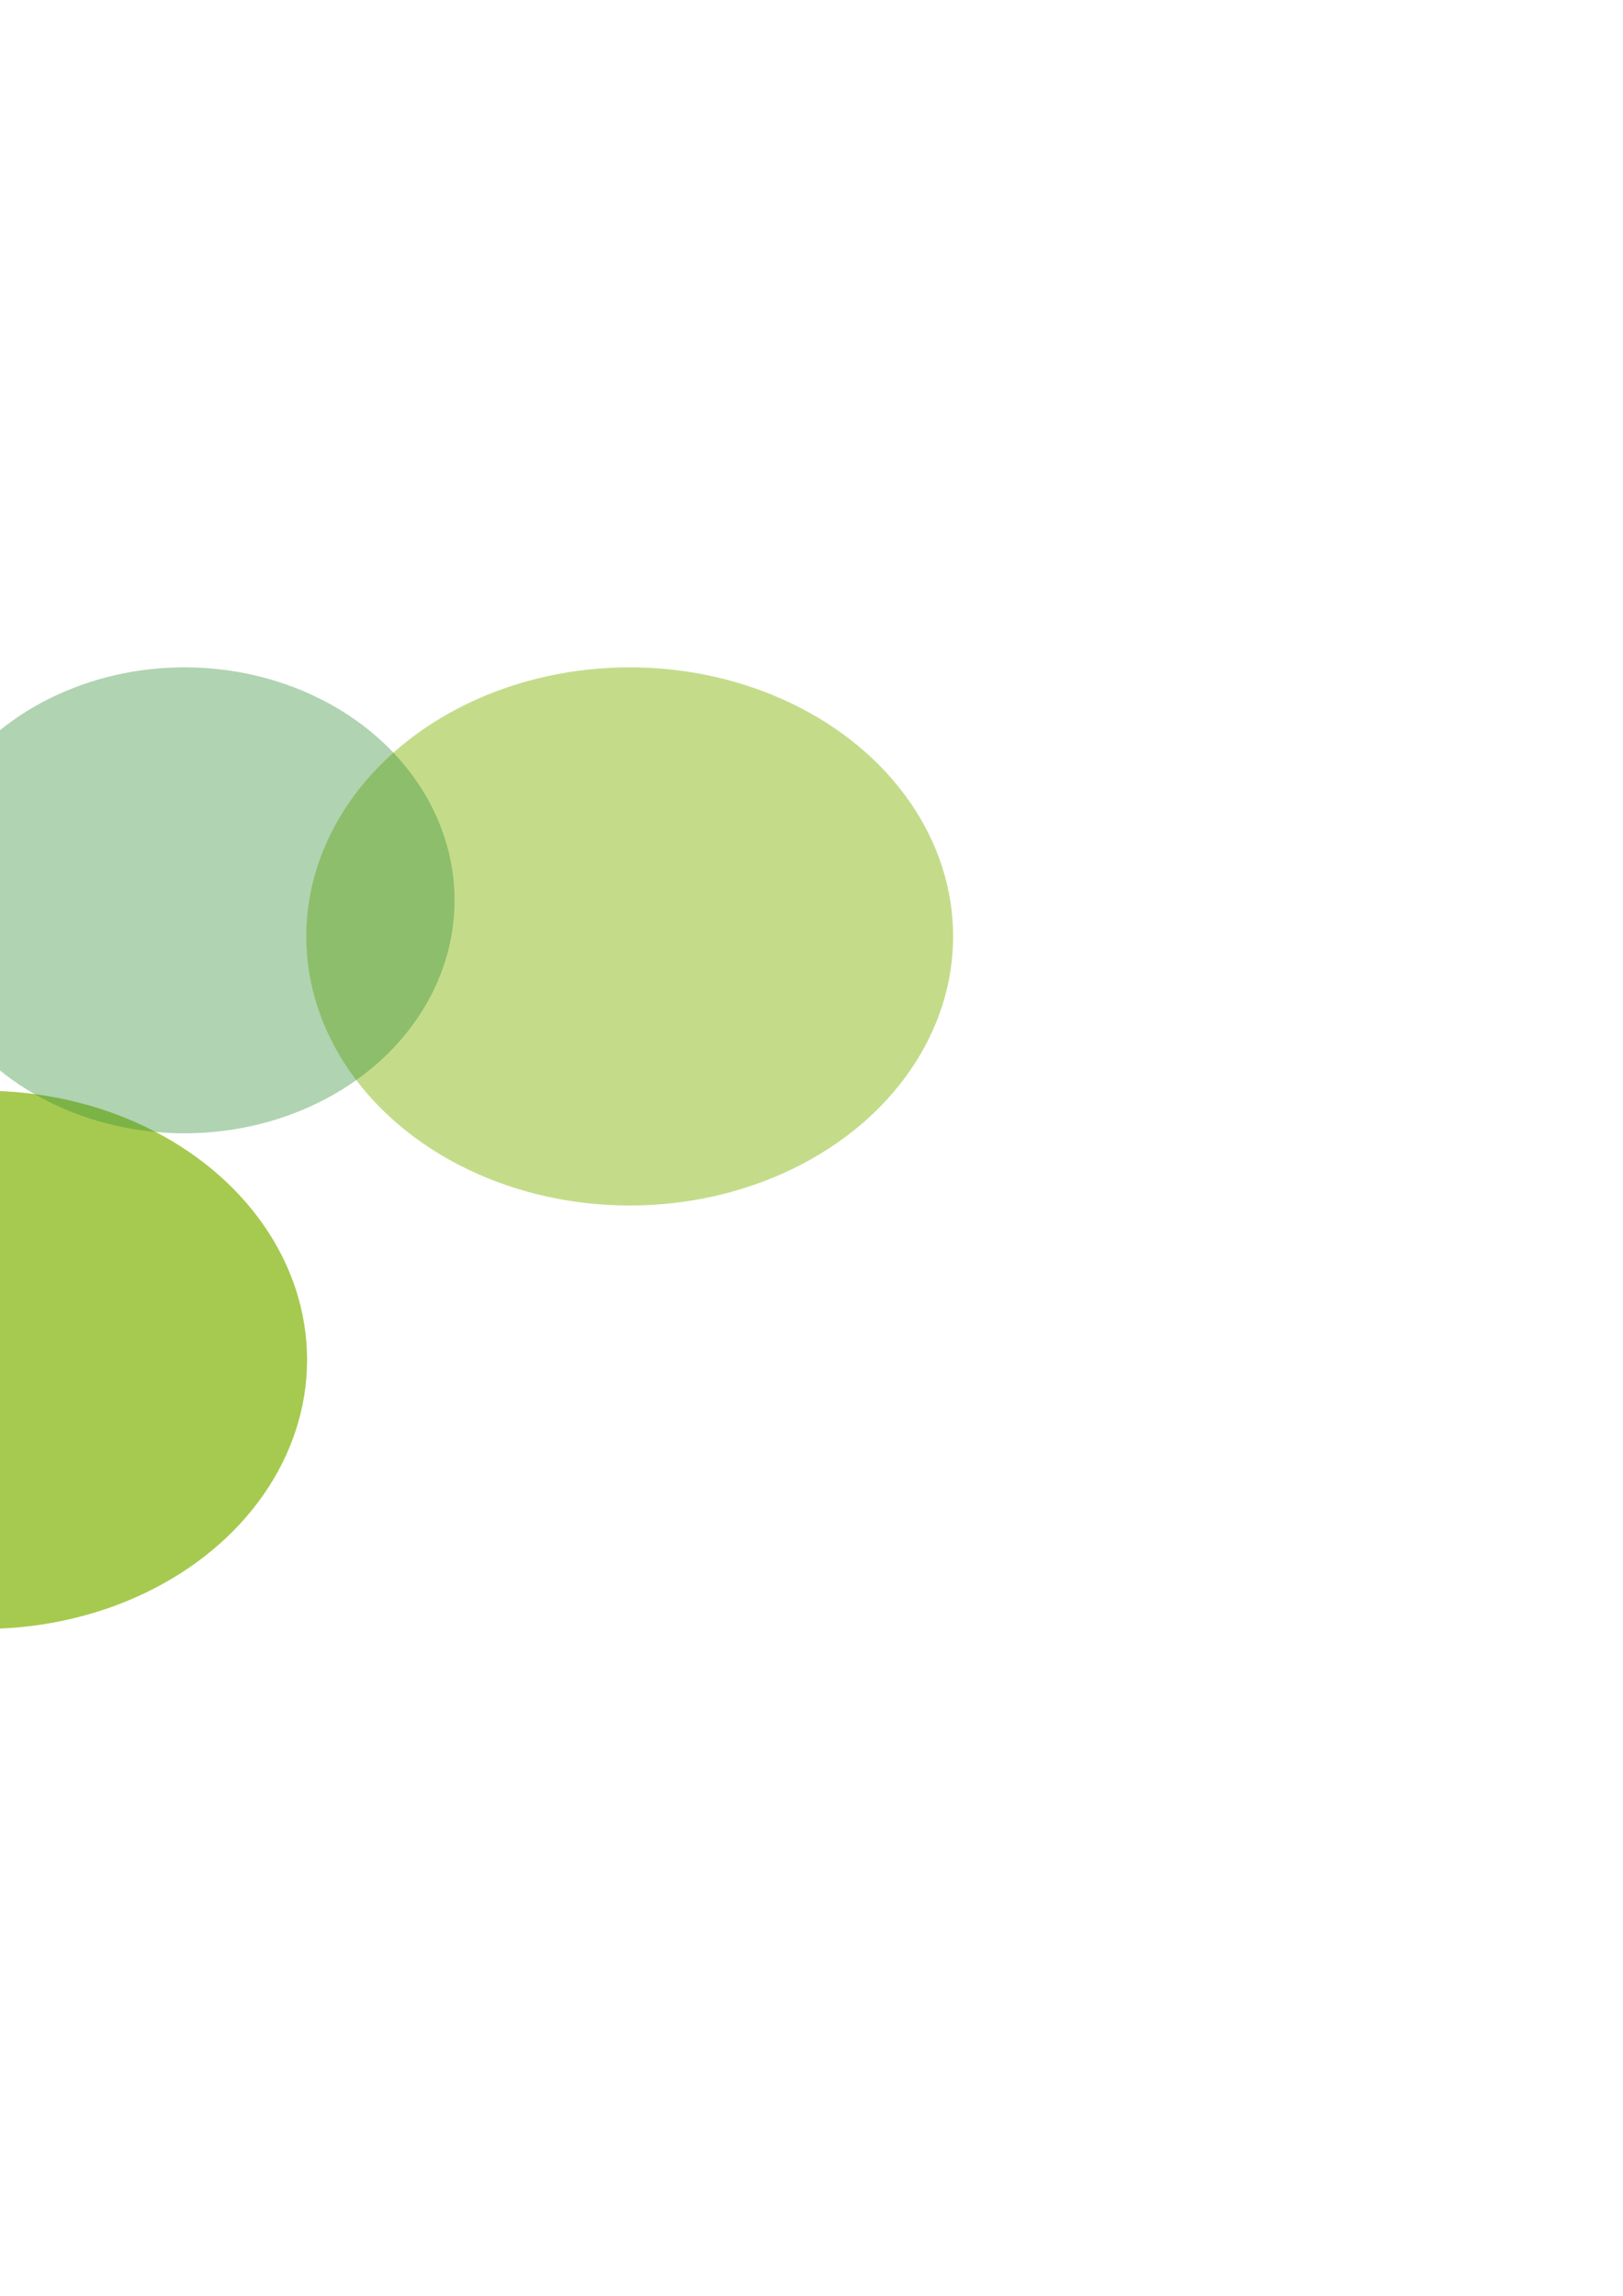
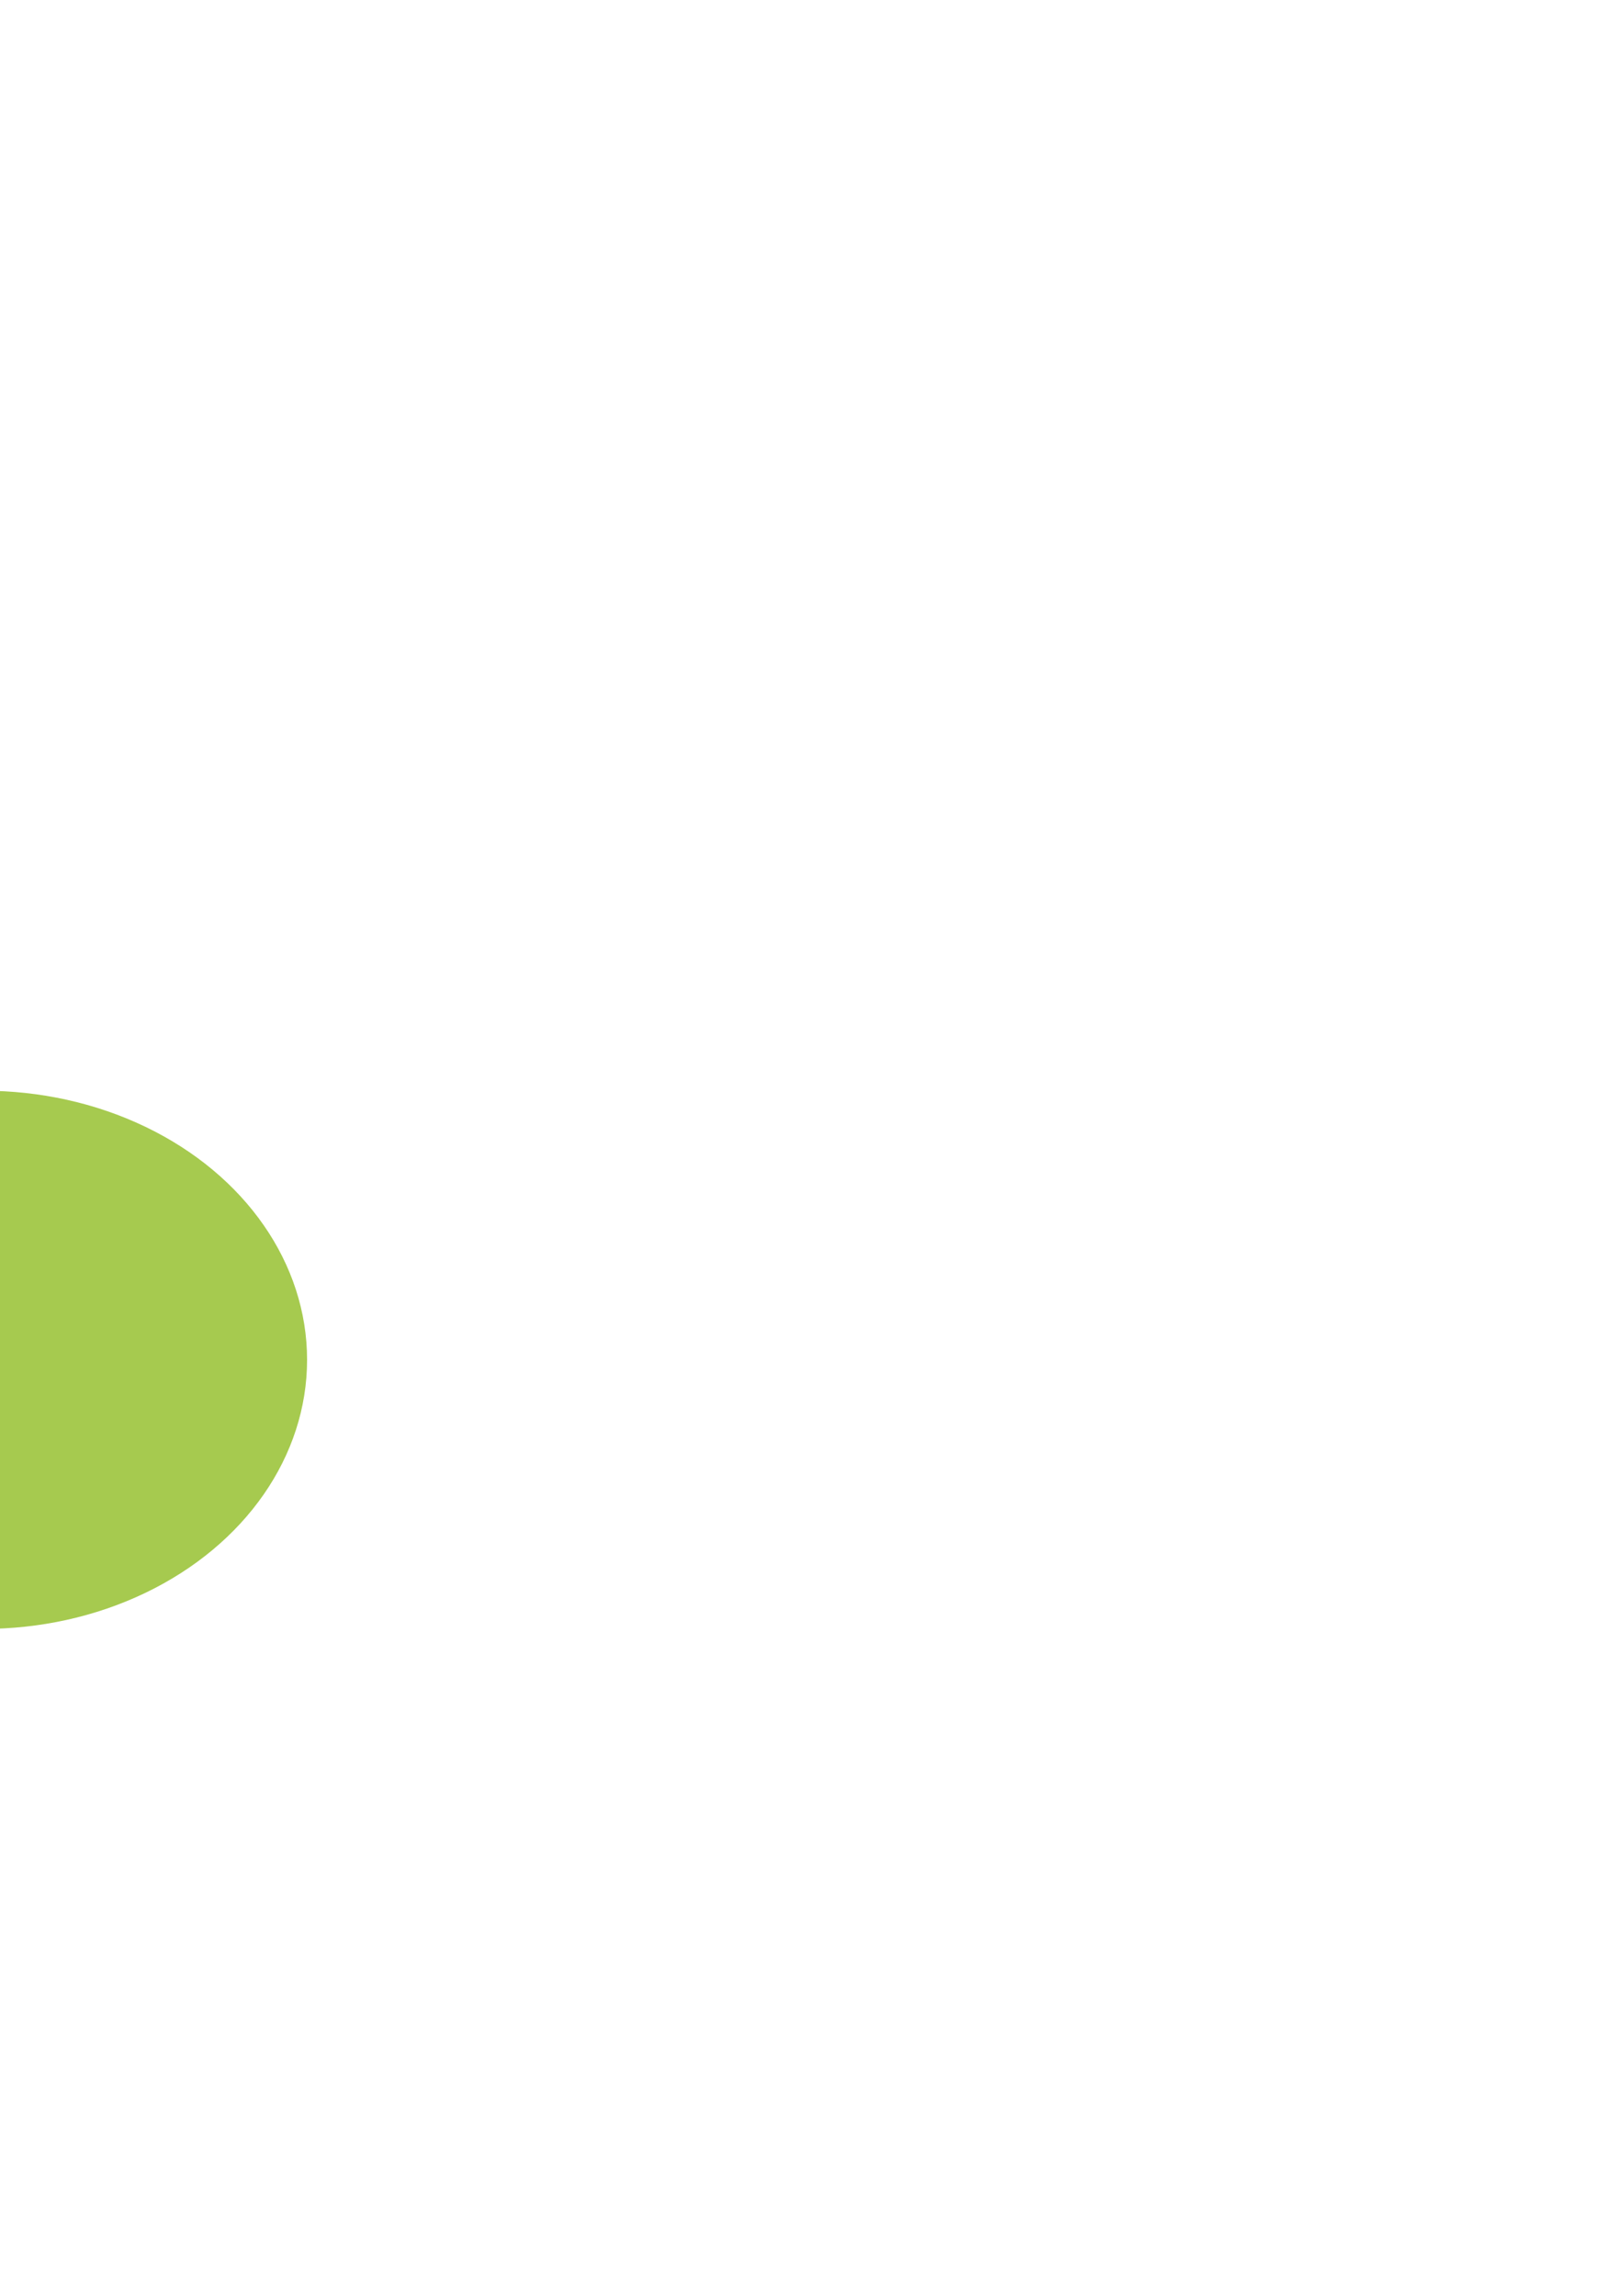
<svg xmlns="http://www.w3.org/2000/svg" width="535" height="757" viewBox="0 0 535 757" fill="none">
  <g filter="url(#filter0_f_8_343)">
    <ellipse cx="-5.388" cy="448.29" rx="106.612" ry="88.71" fill="#9DC43C" fill-opacity="0.9" />
  </g>
  <g filter="url(#filter1_f_8_343)">
-     <ellipse cx="207.575" cy="308.71" rx="106.612" ry="88.71" fill="#9DC43C" fill-opacity="0.6" />
-   </g>
+     </g>
  <g filter="url(#filter2_f_8_343)">
-     <ellipse cx="60.814" cy="296.806" rx="89.025" ry="76.806" fill="#3A913E" fill-opacity="0.4" />
-   </g>
+     </g>
  <defs>
    <filter id="filter0_f_8_343" x="-332" y="139.58" width="653.225" height="617.42" filterUnits="userSpaceOnUse" color-interpolation-filters="sRGB">
      <feGaussianBlur stdDeviation="110" />
    </filter>
    <filter id="filter1_f_8_343" x="-119.037" y="0" width="653.225" height="617.42" filterUnits="userSpaceOnUse" color-interpolation-filters="sRGB">
      <feGaussianBlur stdDeviation="110" />
    </filter>
    <filter id="filter2_f_8_343" x="-248.211" y="0" width="618.051" height="593.612" filterUnits="userSpaceOnUse" color-interpolation-filters="sRGB">
      <feGaussianBlur stdDeviation="110" />
    </filter>
  </defs>
</svg>